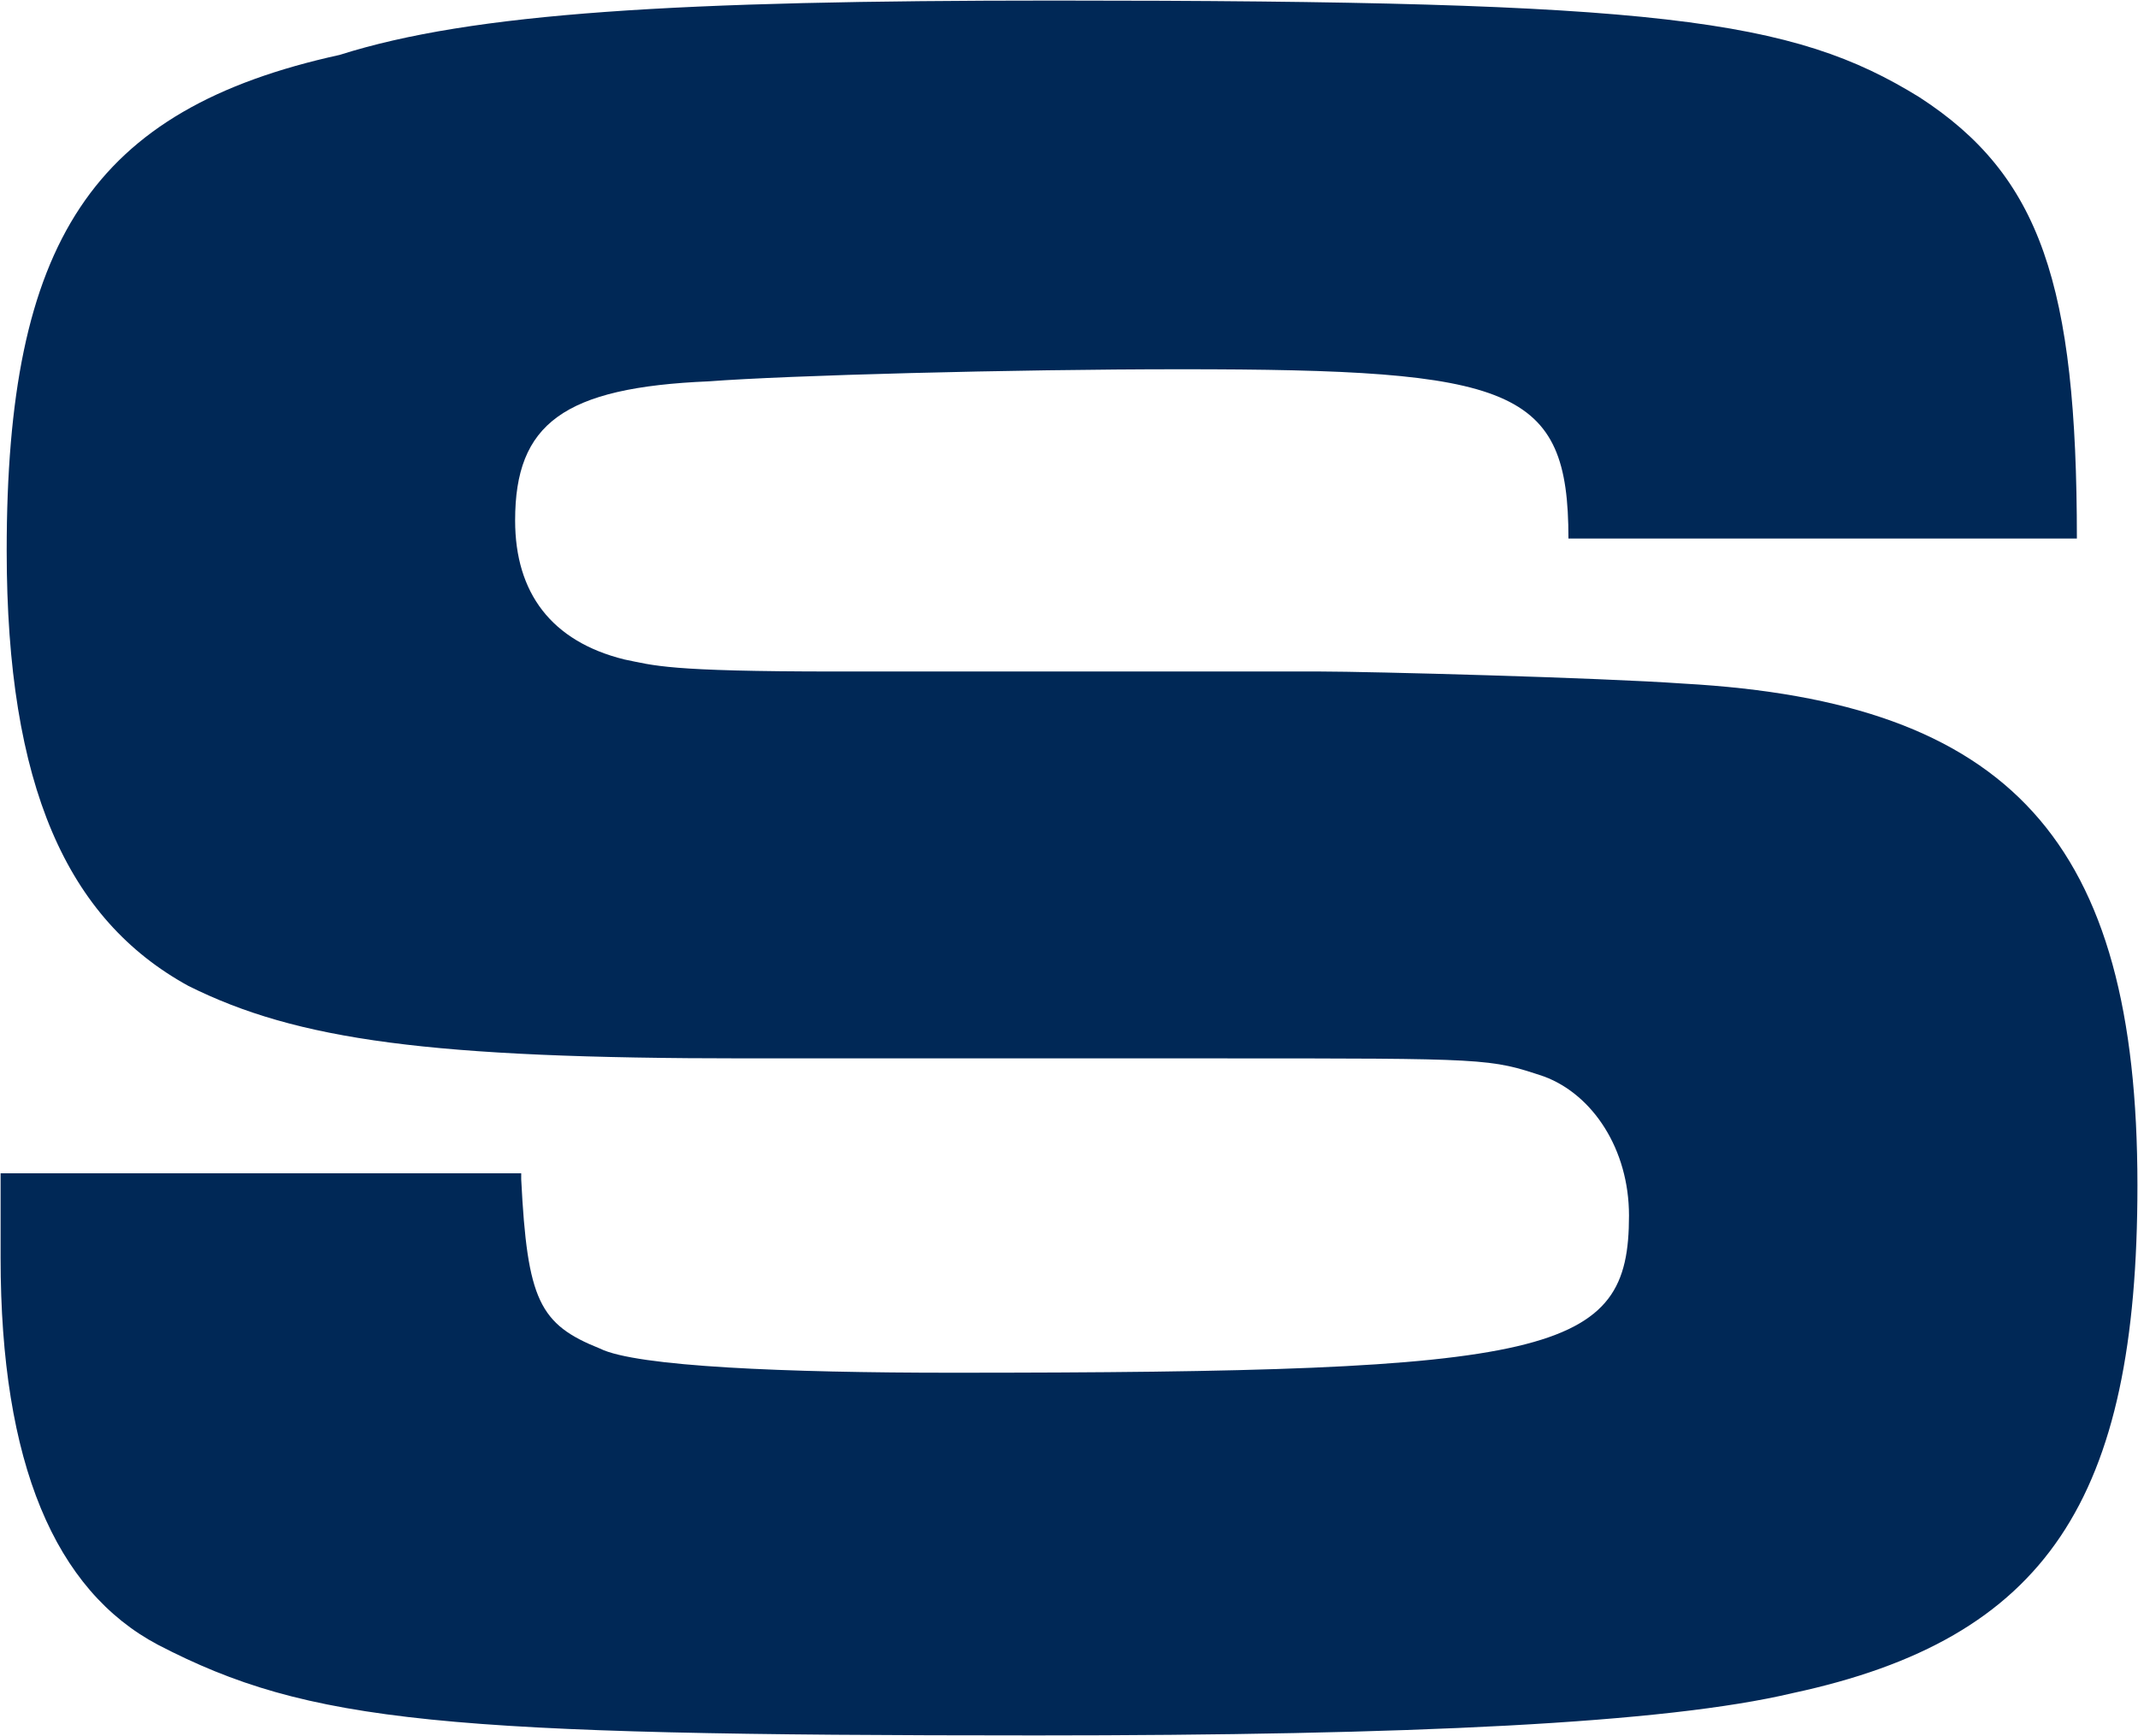
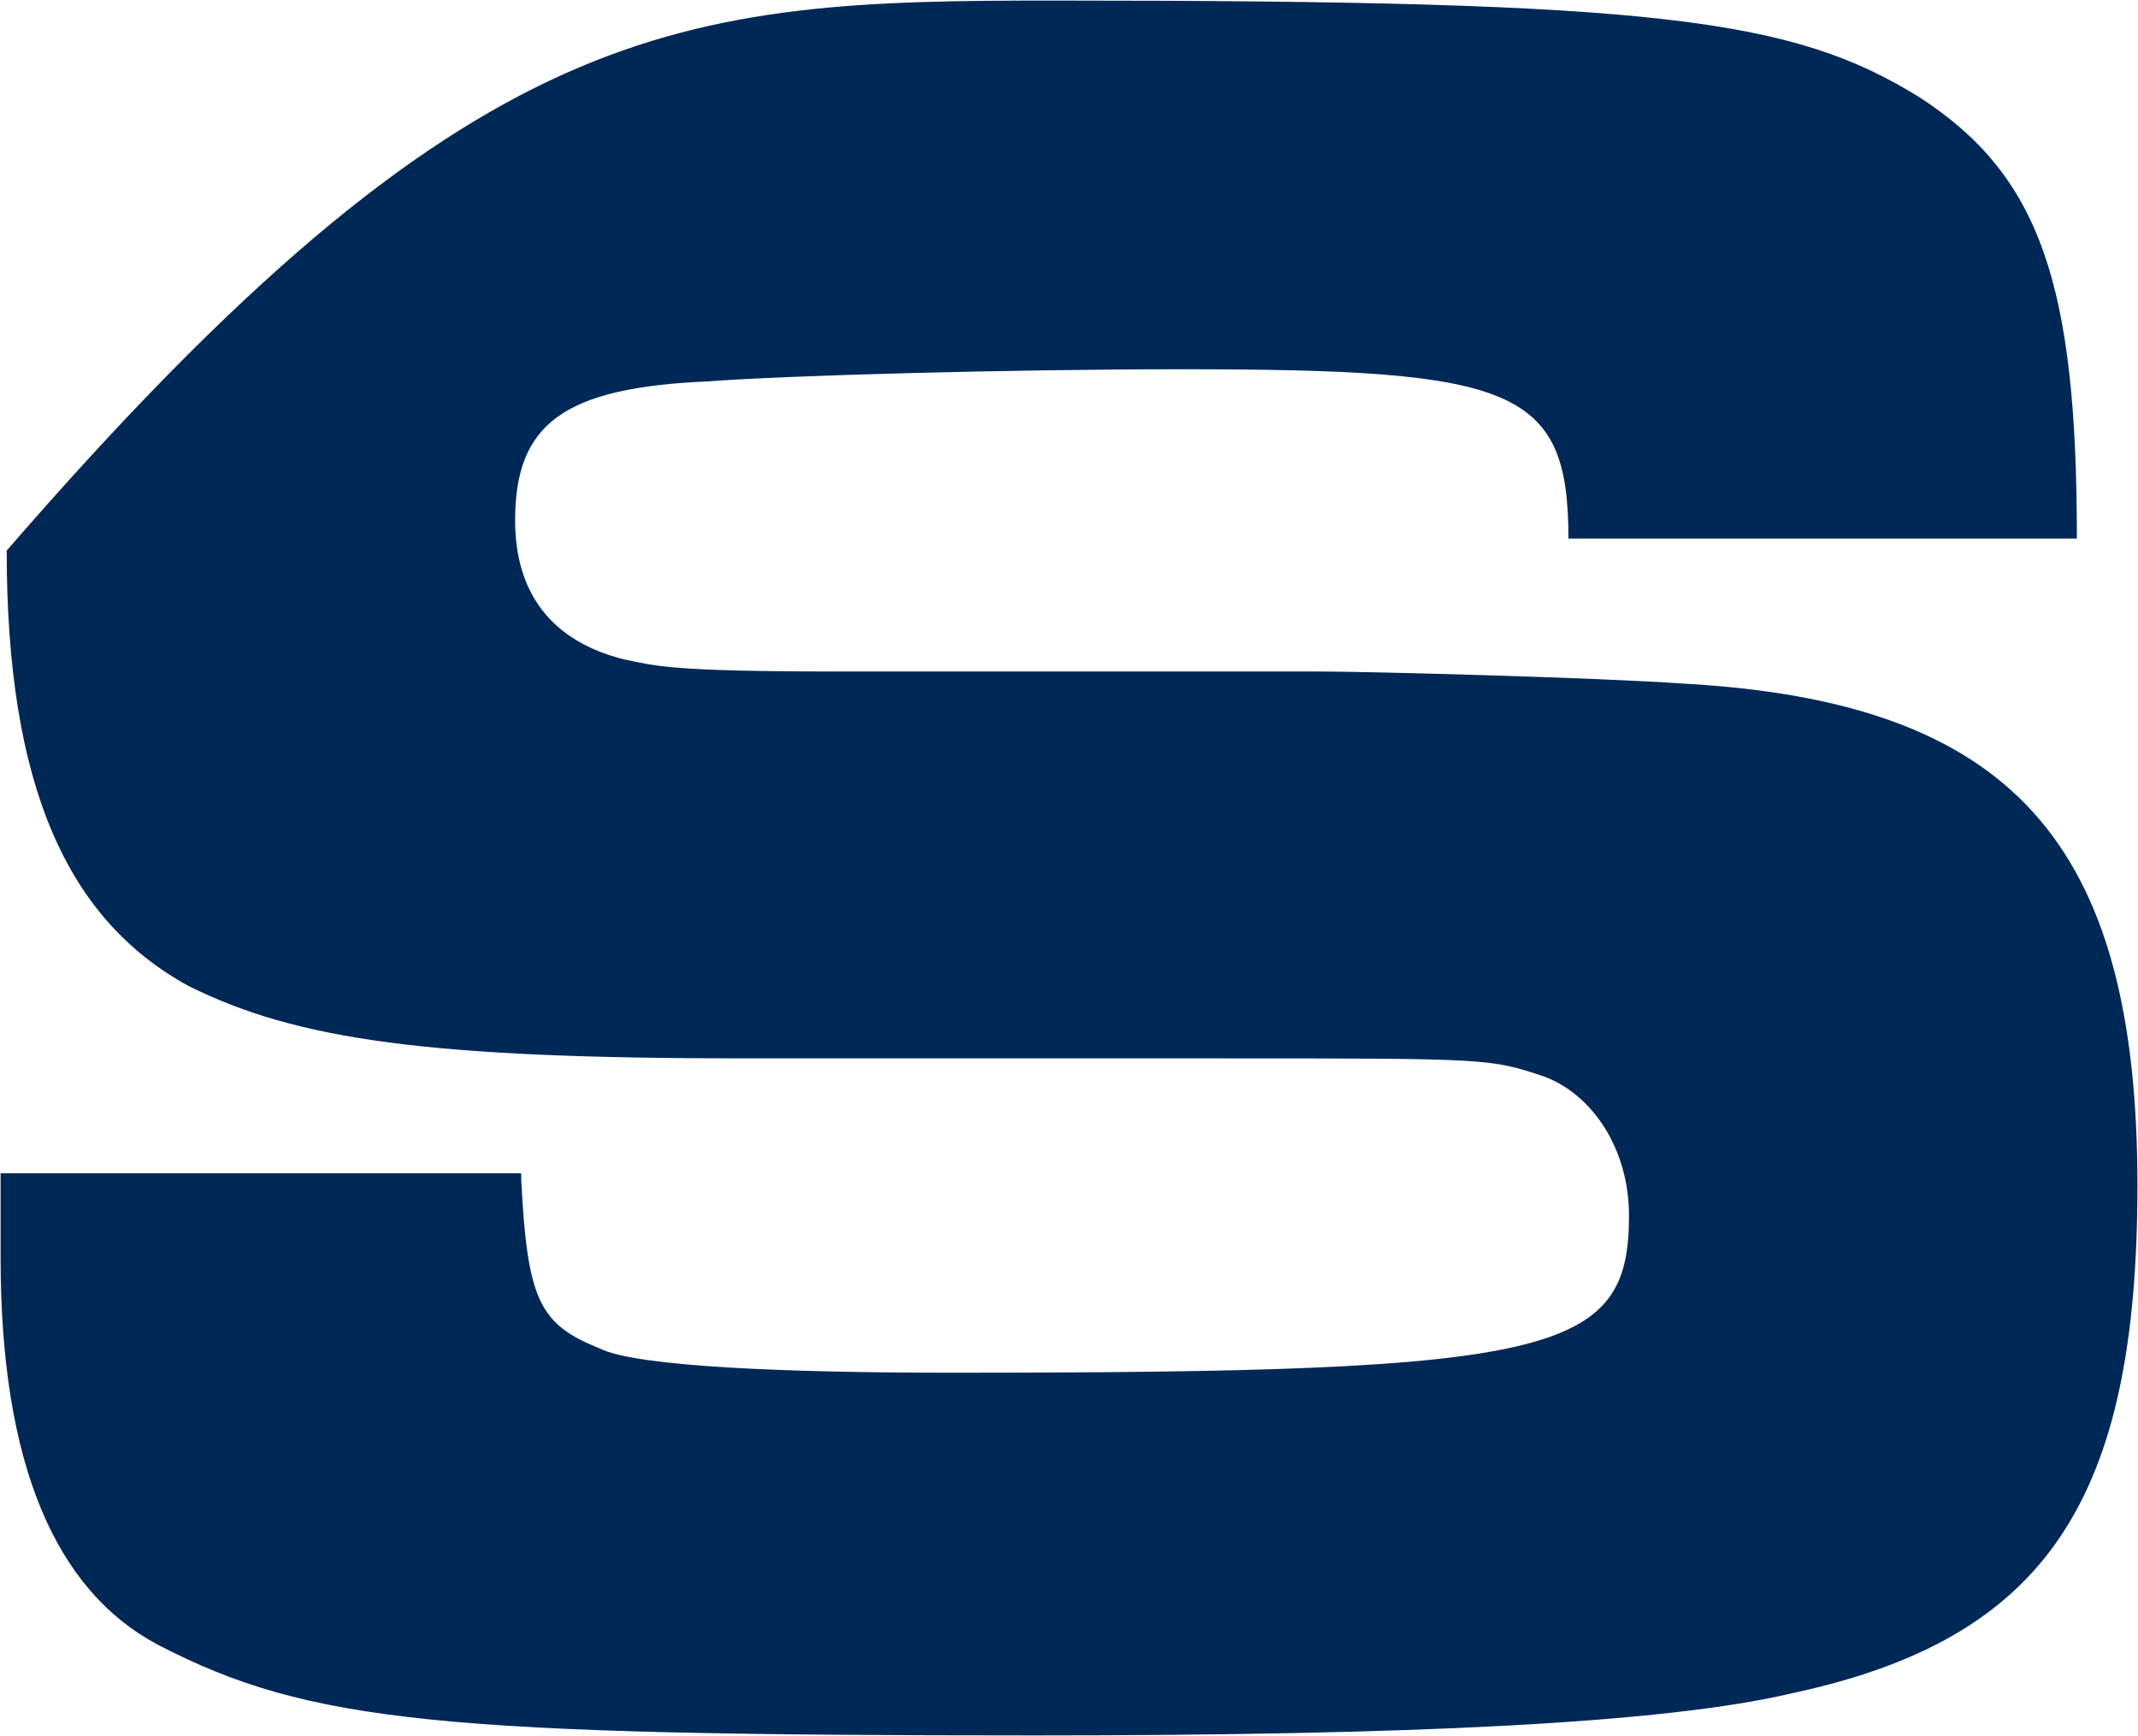
<svg xmlns="http://www.w3.org/2000/svg" version="1.2" baseProfile="tiny-ps" viewBox="0 0 1538 1249" width="1538" height="1249">
  <title>SECURE-Energy-Logo-White-1-svg copy-svg</title>
  <style>
		tspan { white-space:pre }
		.shp0 { fill: #002856 } 
	</style>
-   <path id="Layer" fill-rule="evenodd" class="shp0" d="M374.94 848.36C379.32 935.4 388.02 952.73 431.58 970.13C457.68 983.21 566.51 987.52 684.11 987.52C1119.58 987.52 1171.84 974.51 1171.84 874.46C1171.84 826.65 1145.68 787.48 1110.88 774.47C1071.64 761.39 1071.64 761.39 875.68 761.39L536.03 761.39C309.6 761.39 213.85 748.37 135.43 709.2C48.37 661.4 4.81 565.73 4.81 396.1C4.81 174.34 65.77 78.67 244.32 39.5C340.08 9.09 488.16 0.4 758.15 0.4C1193.62 0.4 1289.37 13.41 1380.81 69.98C1467.93 126.48 1494.03 204.75 1494.03 387.4L1128.28 387.4C1128.28 278.71 1089.1 265.64 849.59 265.64C727.67 265.64 566.51 270.02 509.94 274.33C405.42 278.71 370.56 304.81 370.56 374.39C370.56 426.57 396.72 461.36 448.98 474.37C470.76 478.75 479.46 483.07 601.37 483.07L949.72 483.07C984.58 483.07 1150.06 487.45 1211.02 491.77C1446.15 504.85 1537.59 604.84 1537.59 852.74C1537.59 1078.88 1472.31 1178.87 1289.37 1218.04C1197.94 1239.75 1015.06 1248.44 745.07 1248.44C318.36 1248.44 222.54 1239.75 113.65 1183.25C39.67 1144.08 0.43 1052.78 0.43 904.93L0.43 844.05L374.94 844.05L374.94 848.36Z" />
+   <path id="Layer" fill-rule="evenodd" class="shp0" d="M374.94 848.36C379.32 935.4 388.02 952.73 431.58 970.13C457.68 983.21 566.51 987.52 684.11 987.52C1119.58 987.52 1171.84 974.51 1171.84 874.46C1171.84 826.65 1145.68 787.48 1110.88 774.47C1071.64 761.39 1071.64 761.39 875.68 761.39L536.03 761.39C309.6 761.39 213.85 748.37 135.43 709.2C48.37 661.4 4.81 565.73 4.81 396.1C340.08 9.09 488.16 0.4 758.15 0.4C1193.62 0.4 1289.37 13.41 1380.81 69.98C1467.93 126.48 1494.03 204.75 1494.03 387.4L1128.28 387.4C1128.28 278.71 1089.1 265.64 849.59 265.64C727.67 265.64 566.51 270.02 509.94 274.33C405.42 278.71 370.56 304.81 370.56 374.39C370.56 426.57 396.72 461.36 448.98 474.37C470.76 478.75 479.46 483.07 601.37 483.07L949.72 483.07C984.58 483.07 1150.06 487.45 1211.02 491.77C1446.15 504.85 1537.59 604.84 1537.59 852.74C1537.59 1078.88 1472.31 1178.87 1289.37 1218.04C1197.94 1239.75 1015.06 1248.44 745.07 1248.44C318.36 1248.44 222.54 1239.75 113.65 1183.25C39.67 1144.08 0.43 1052.78 0.43 904.93L0.43 844.05L374.94 844.05L374.94 848.36Z" />
</svg>